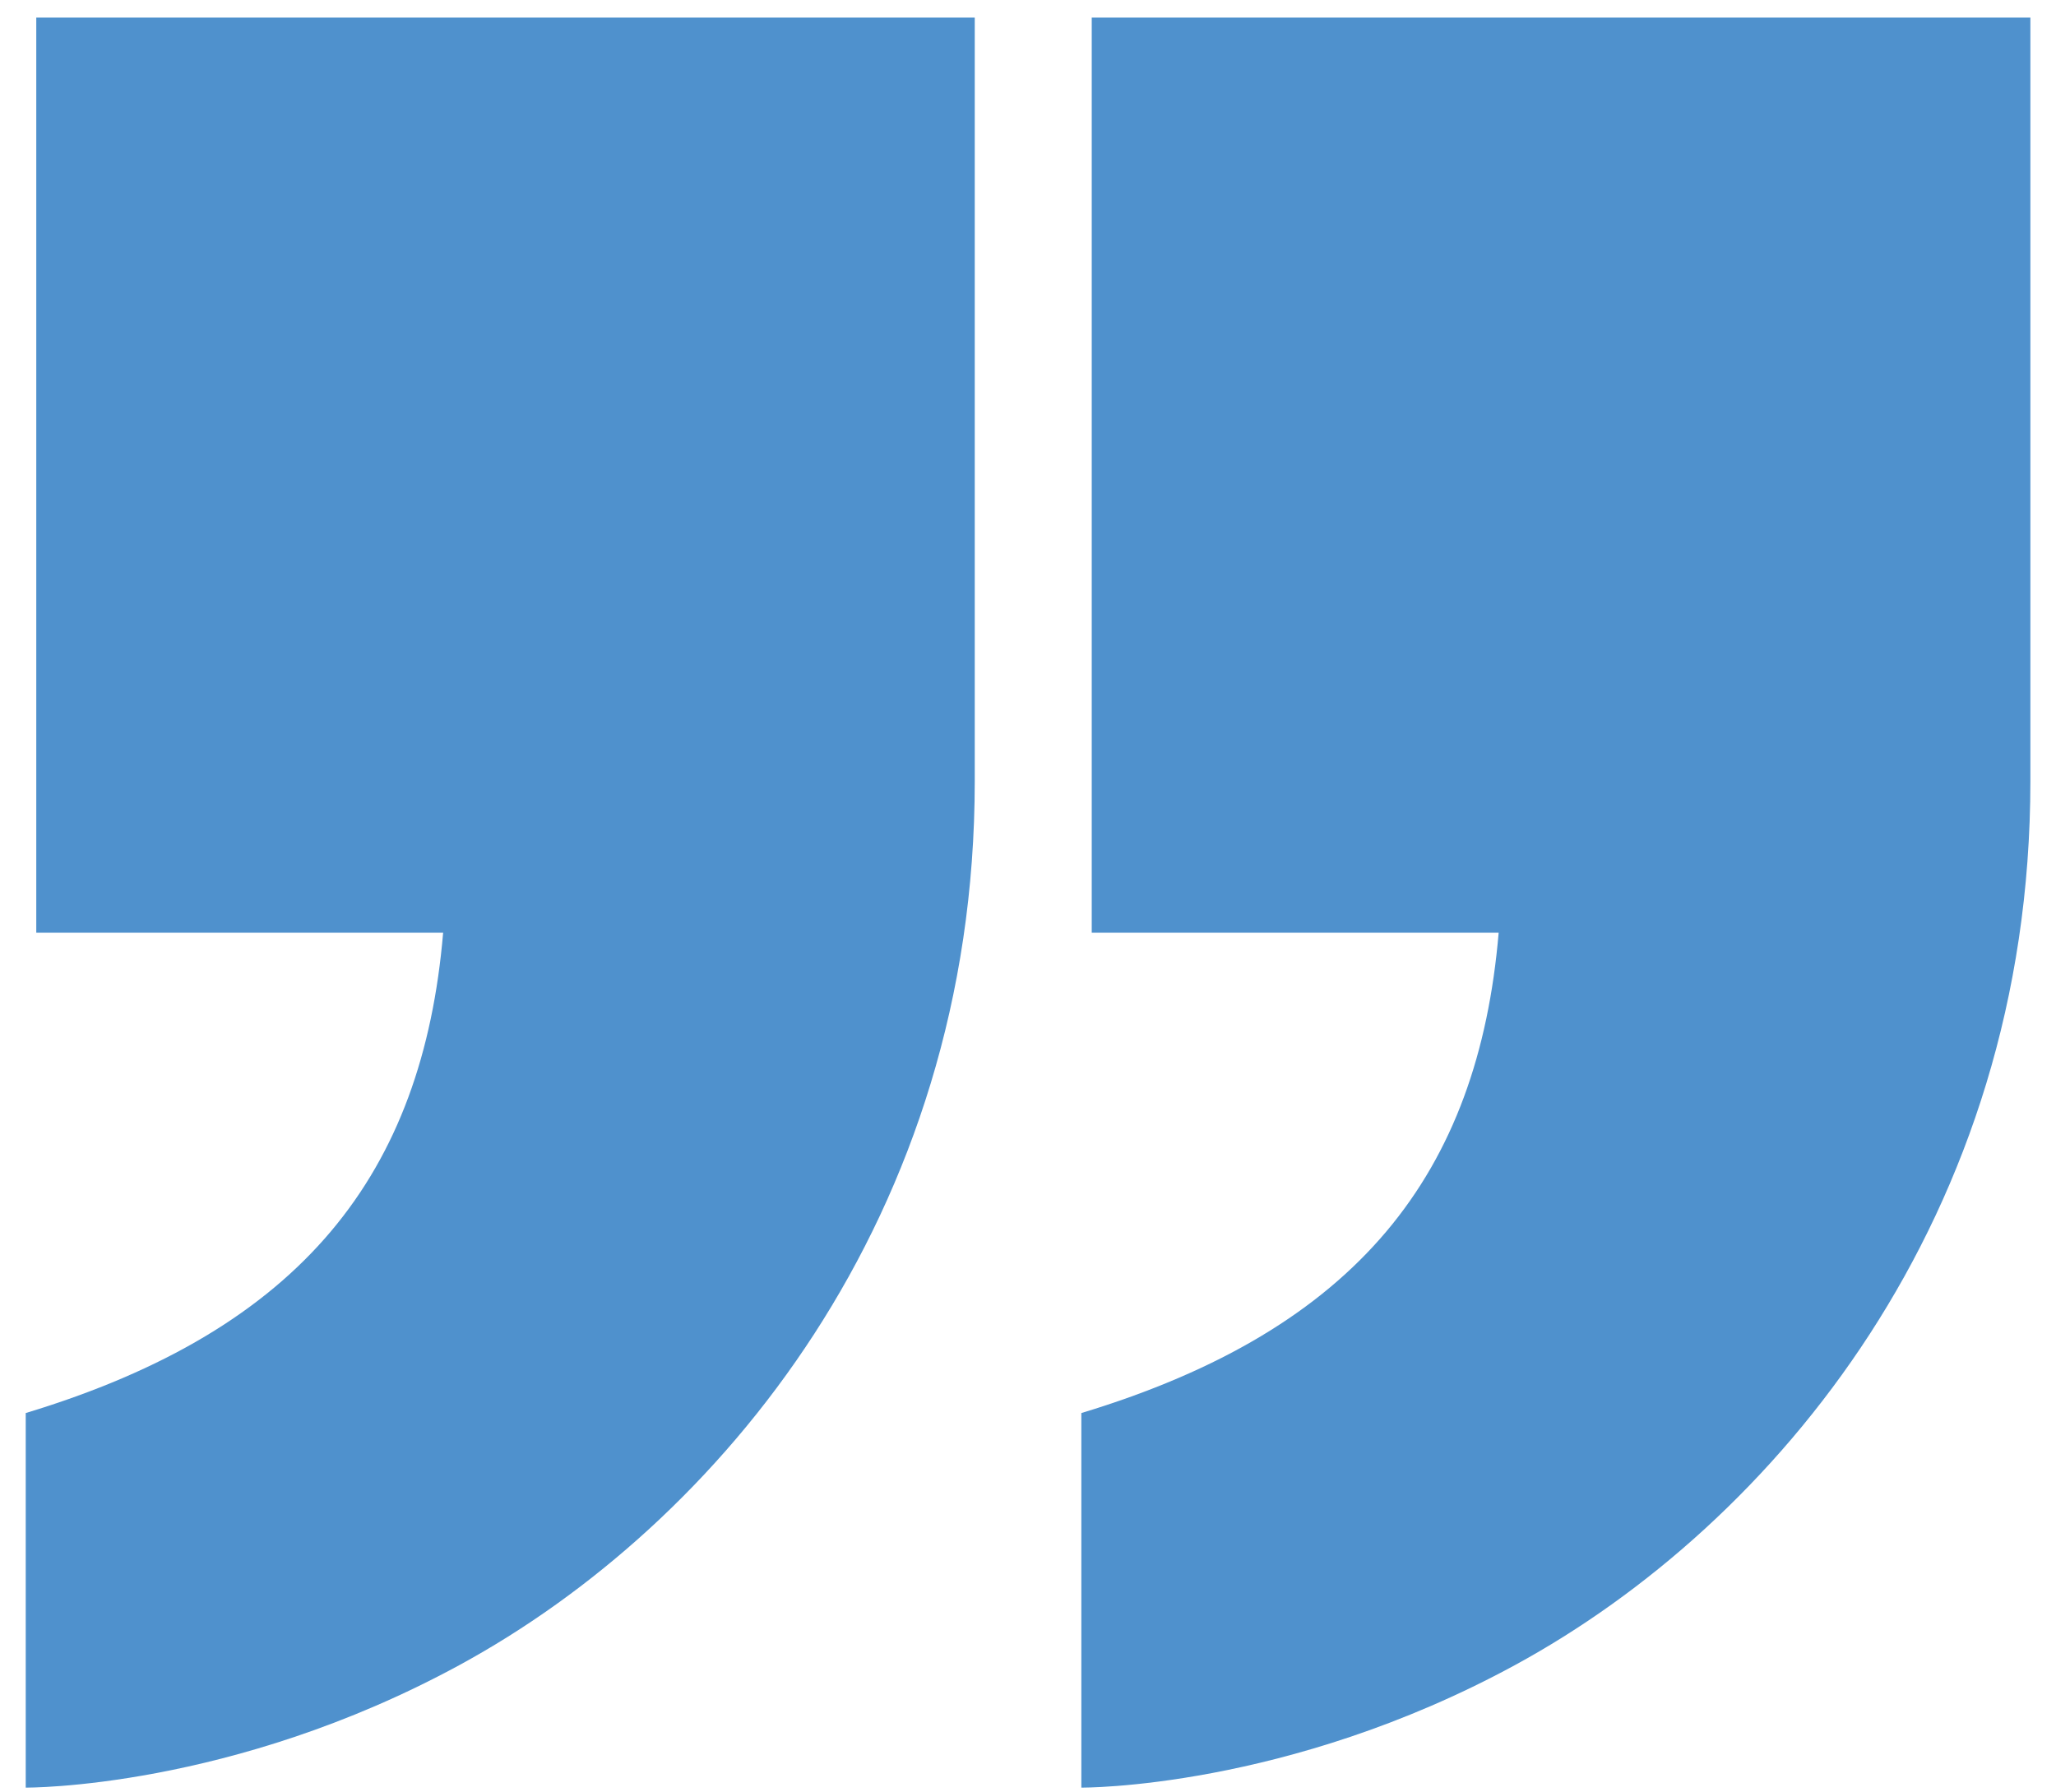
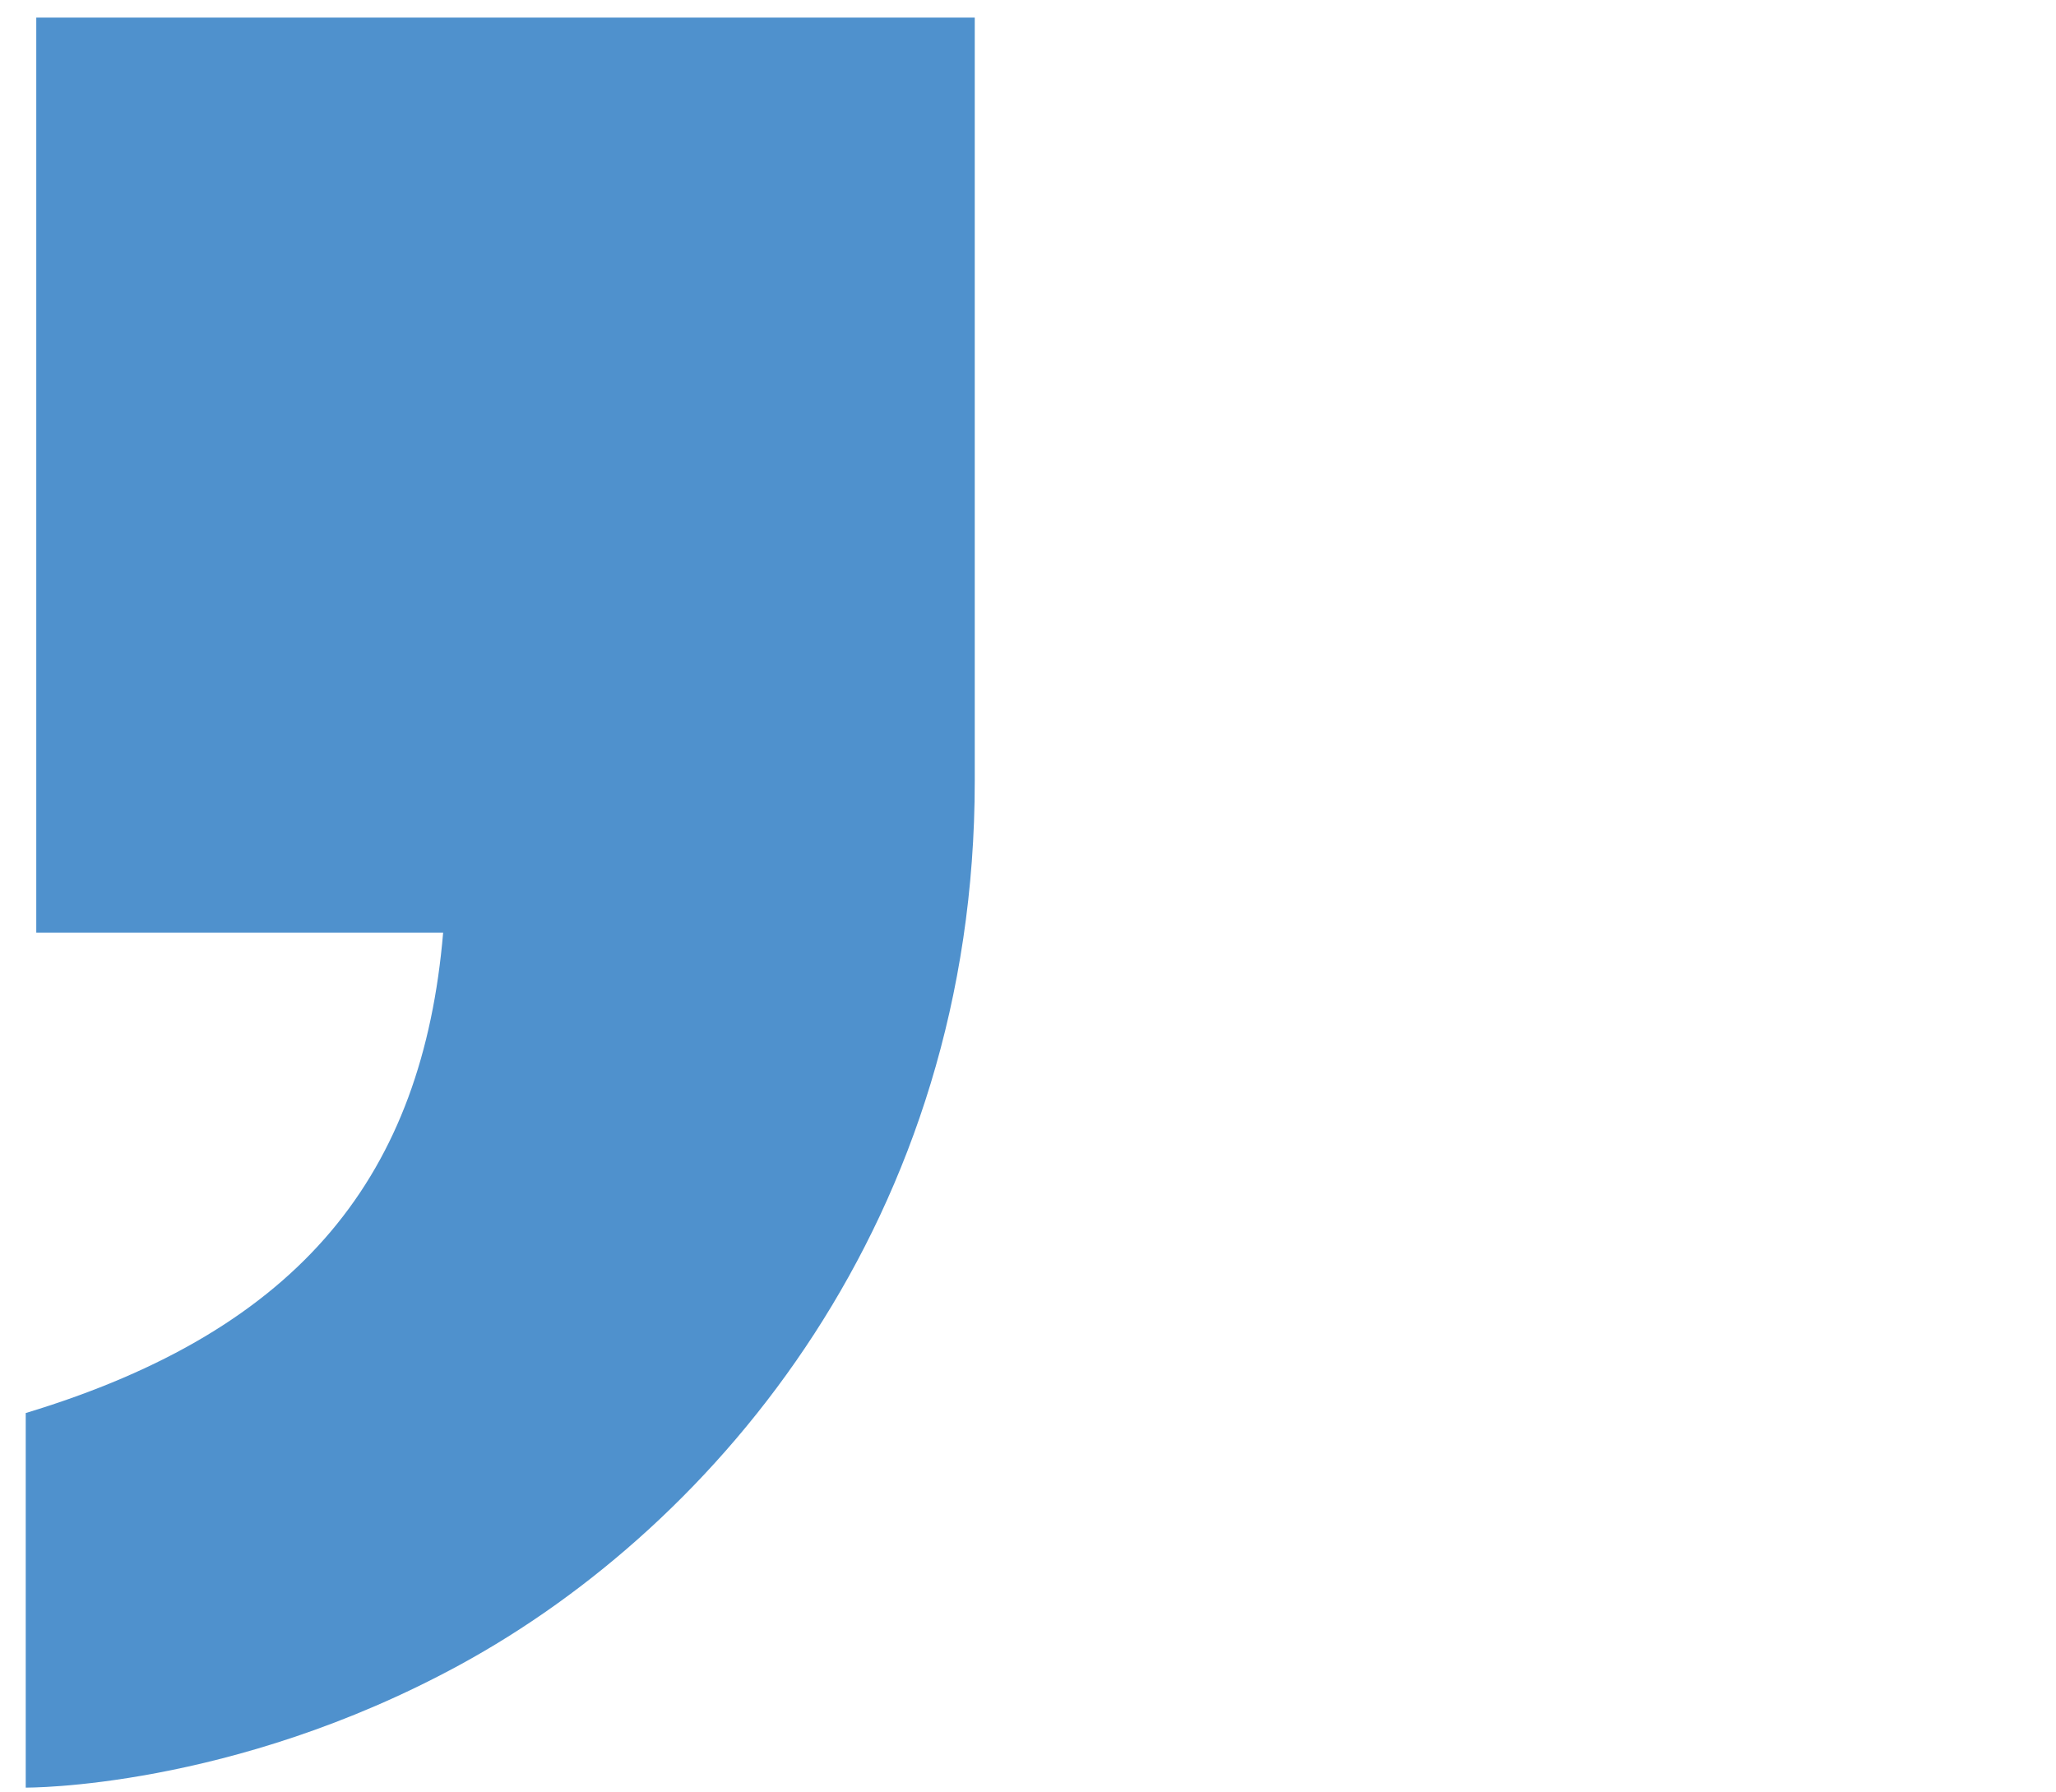
<svg xmlns="http://www.w3.org/2000/svg" version="1.1" id="Layer_1" x="0px" y="0px" width="39px" height="34px" viewBox="0 0 39 34" enable-background="new 0 0 39 34" xml:space="preserve">
  <g>
    <path fill="#4F91CD" d="M0.688,0.334v17.357h7.718c-0.387,4.557-2.654,7.52-7.918,9.113v7.105c0,0,3.891,0.036,8.23-2.326   c4.91-2.672,9.772-8.487,9.772-16.766V0.334H0.688z" />
-     <path fill="#4F91CD" d="M20.709,0.334v17.357h7.719c-0.387,4.557-2.654,7.52-7.916,9.113v7.105c0,0,3.889,0.036,8.229-2.326   c4.91-2.672,9.773-8.487,9.773-16.766V0.334H20.709z" />
  </g>
</svg>